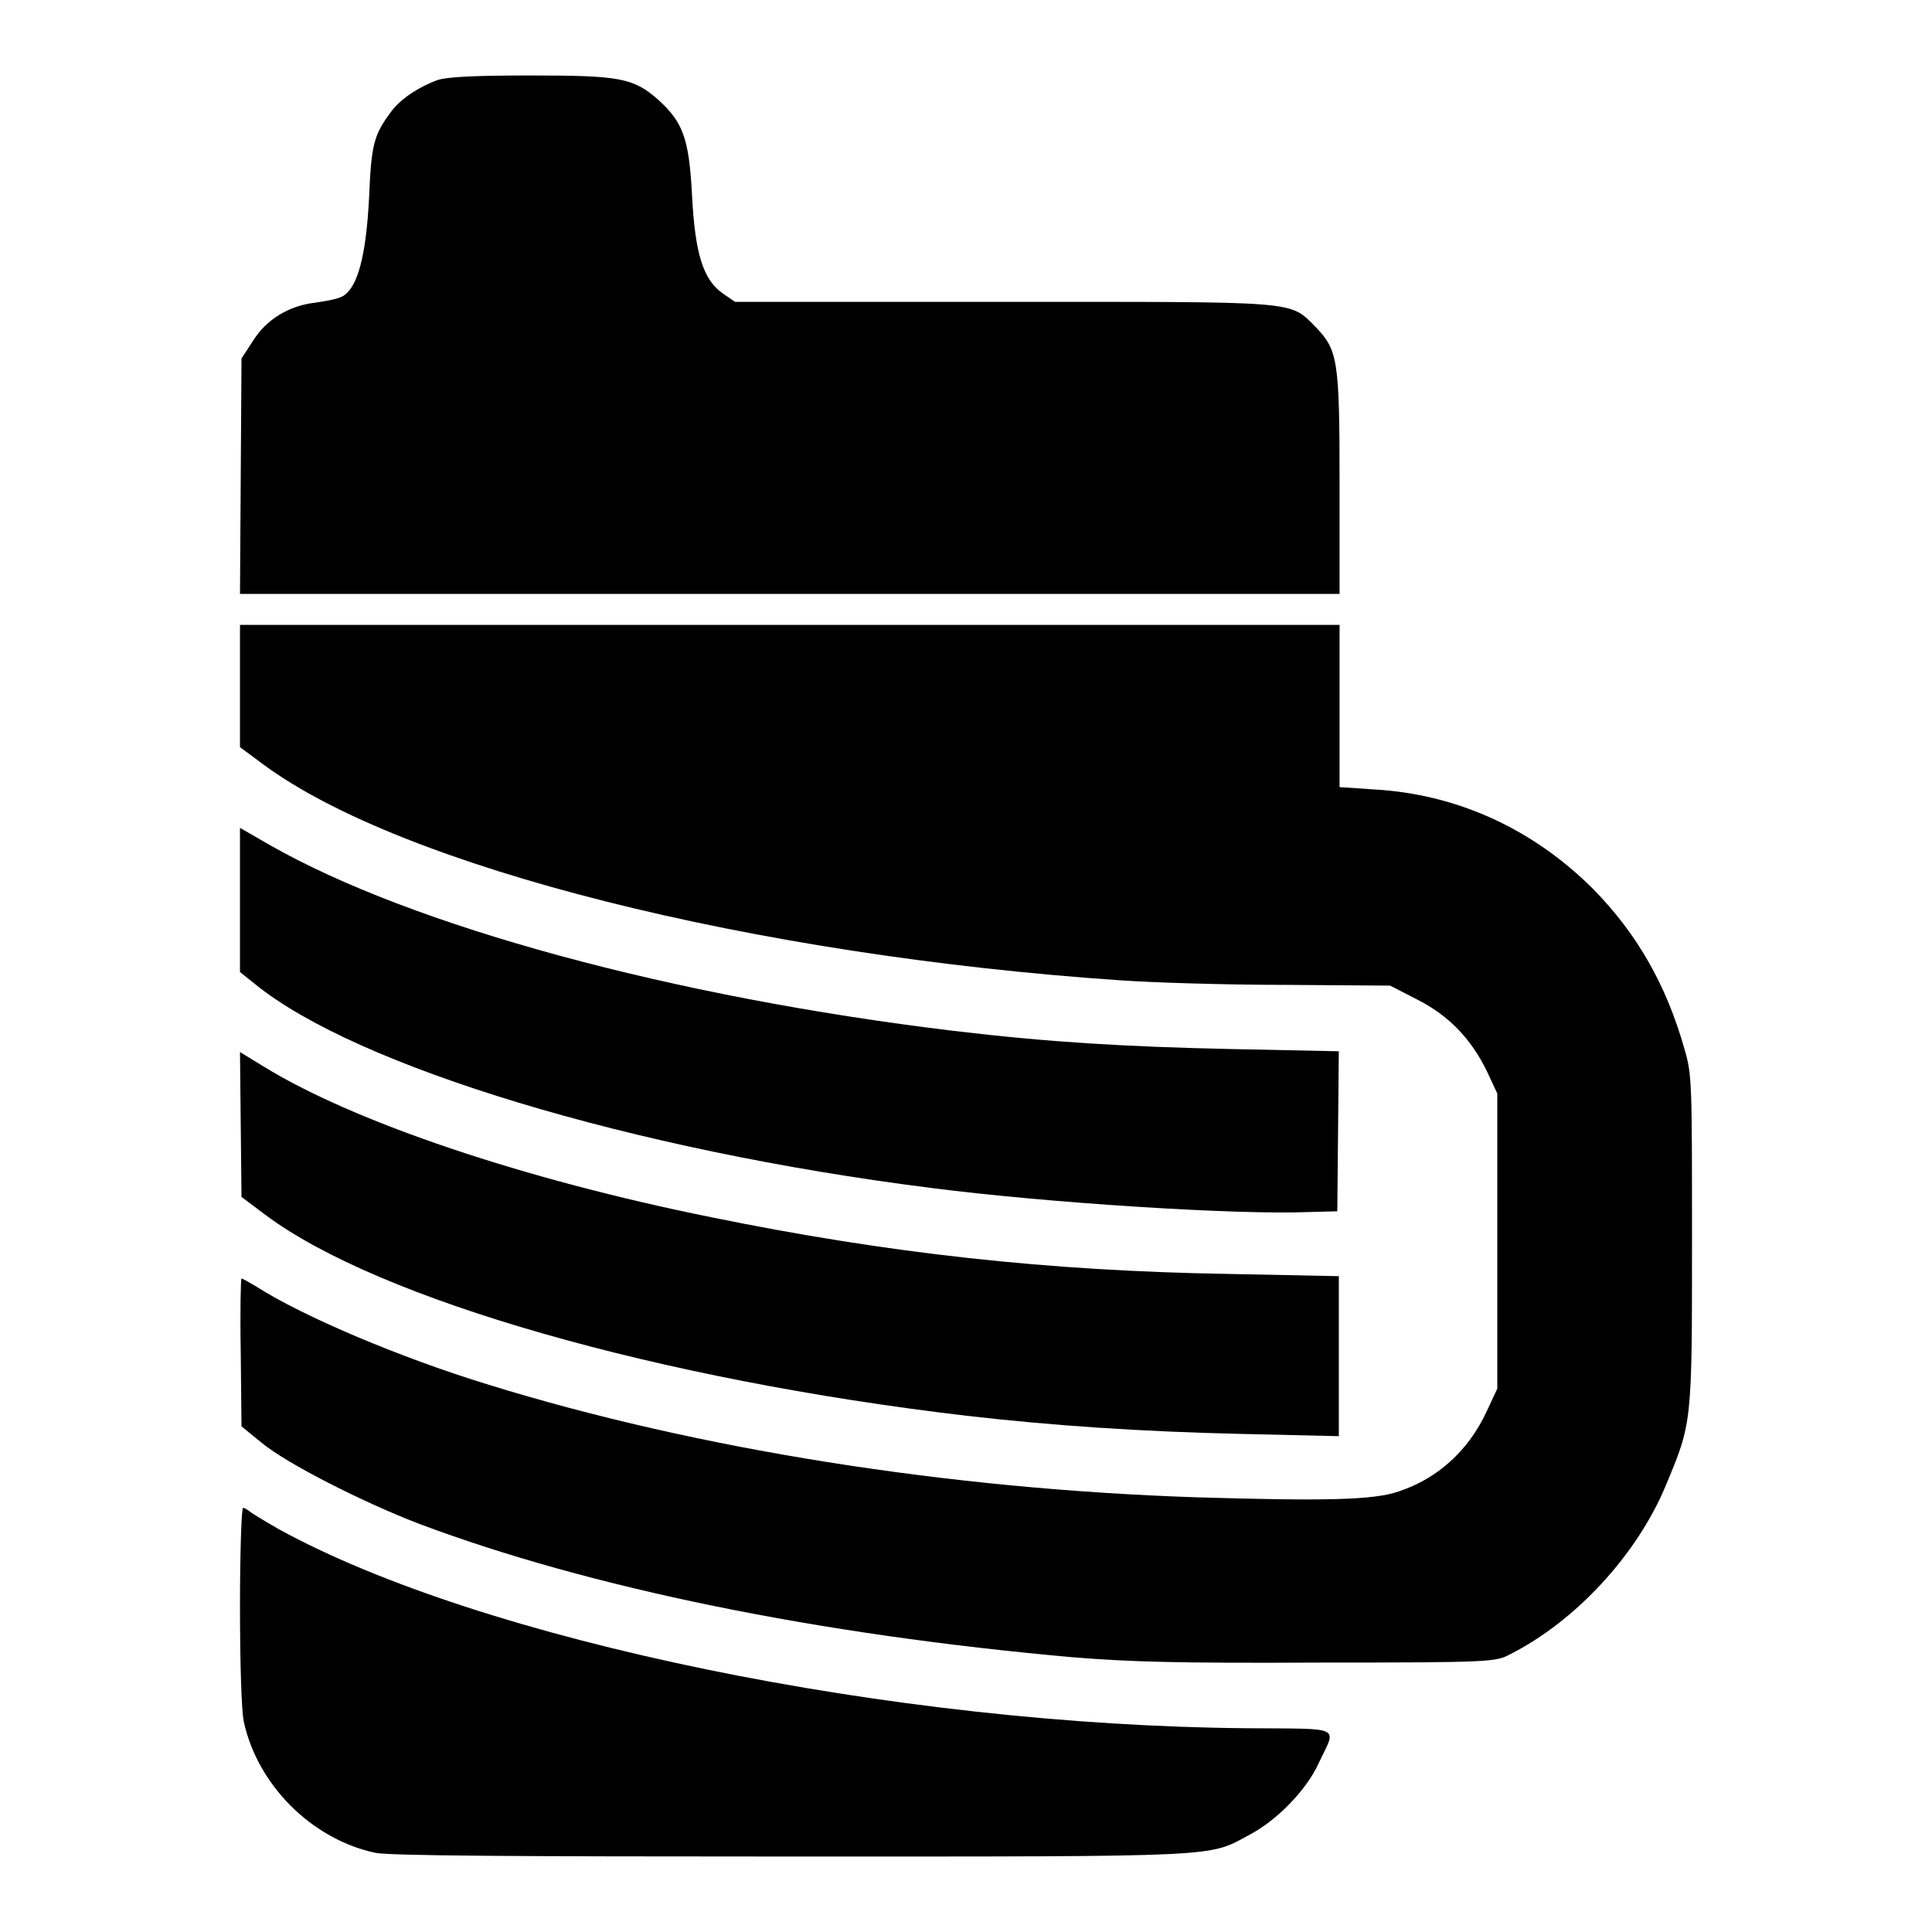
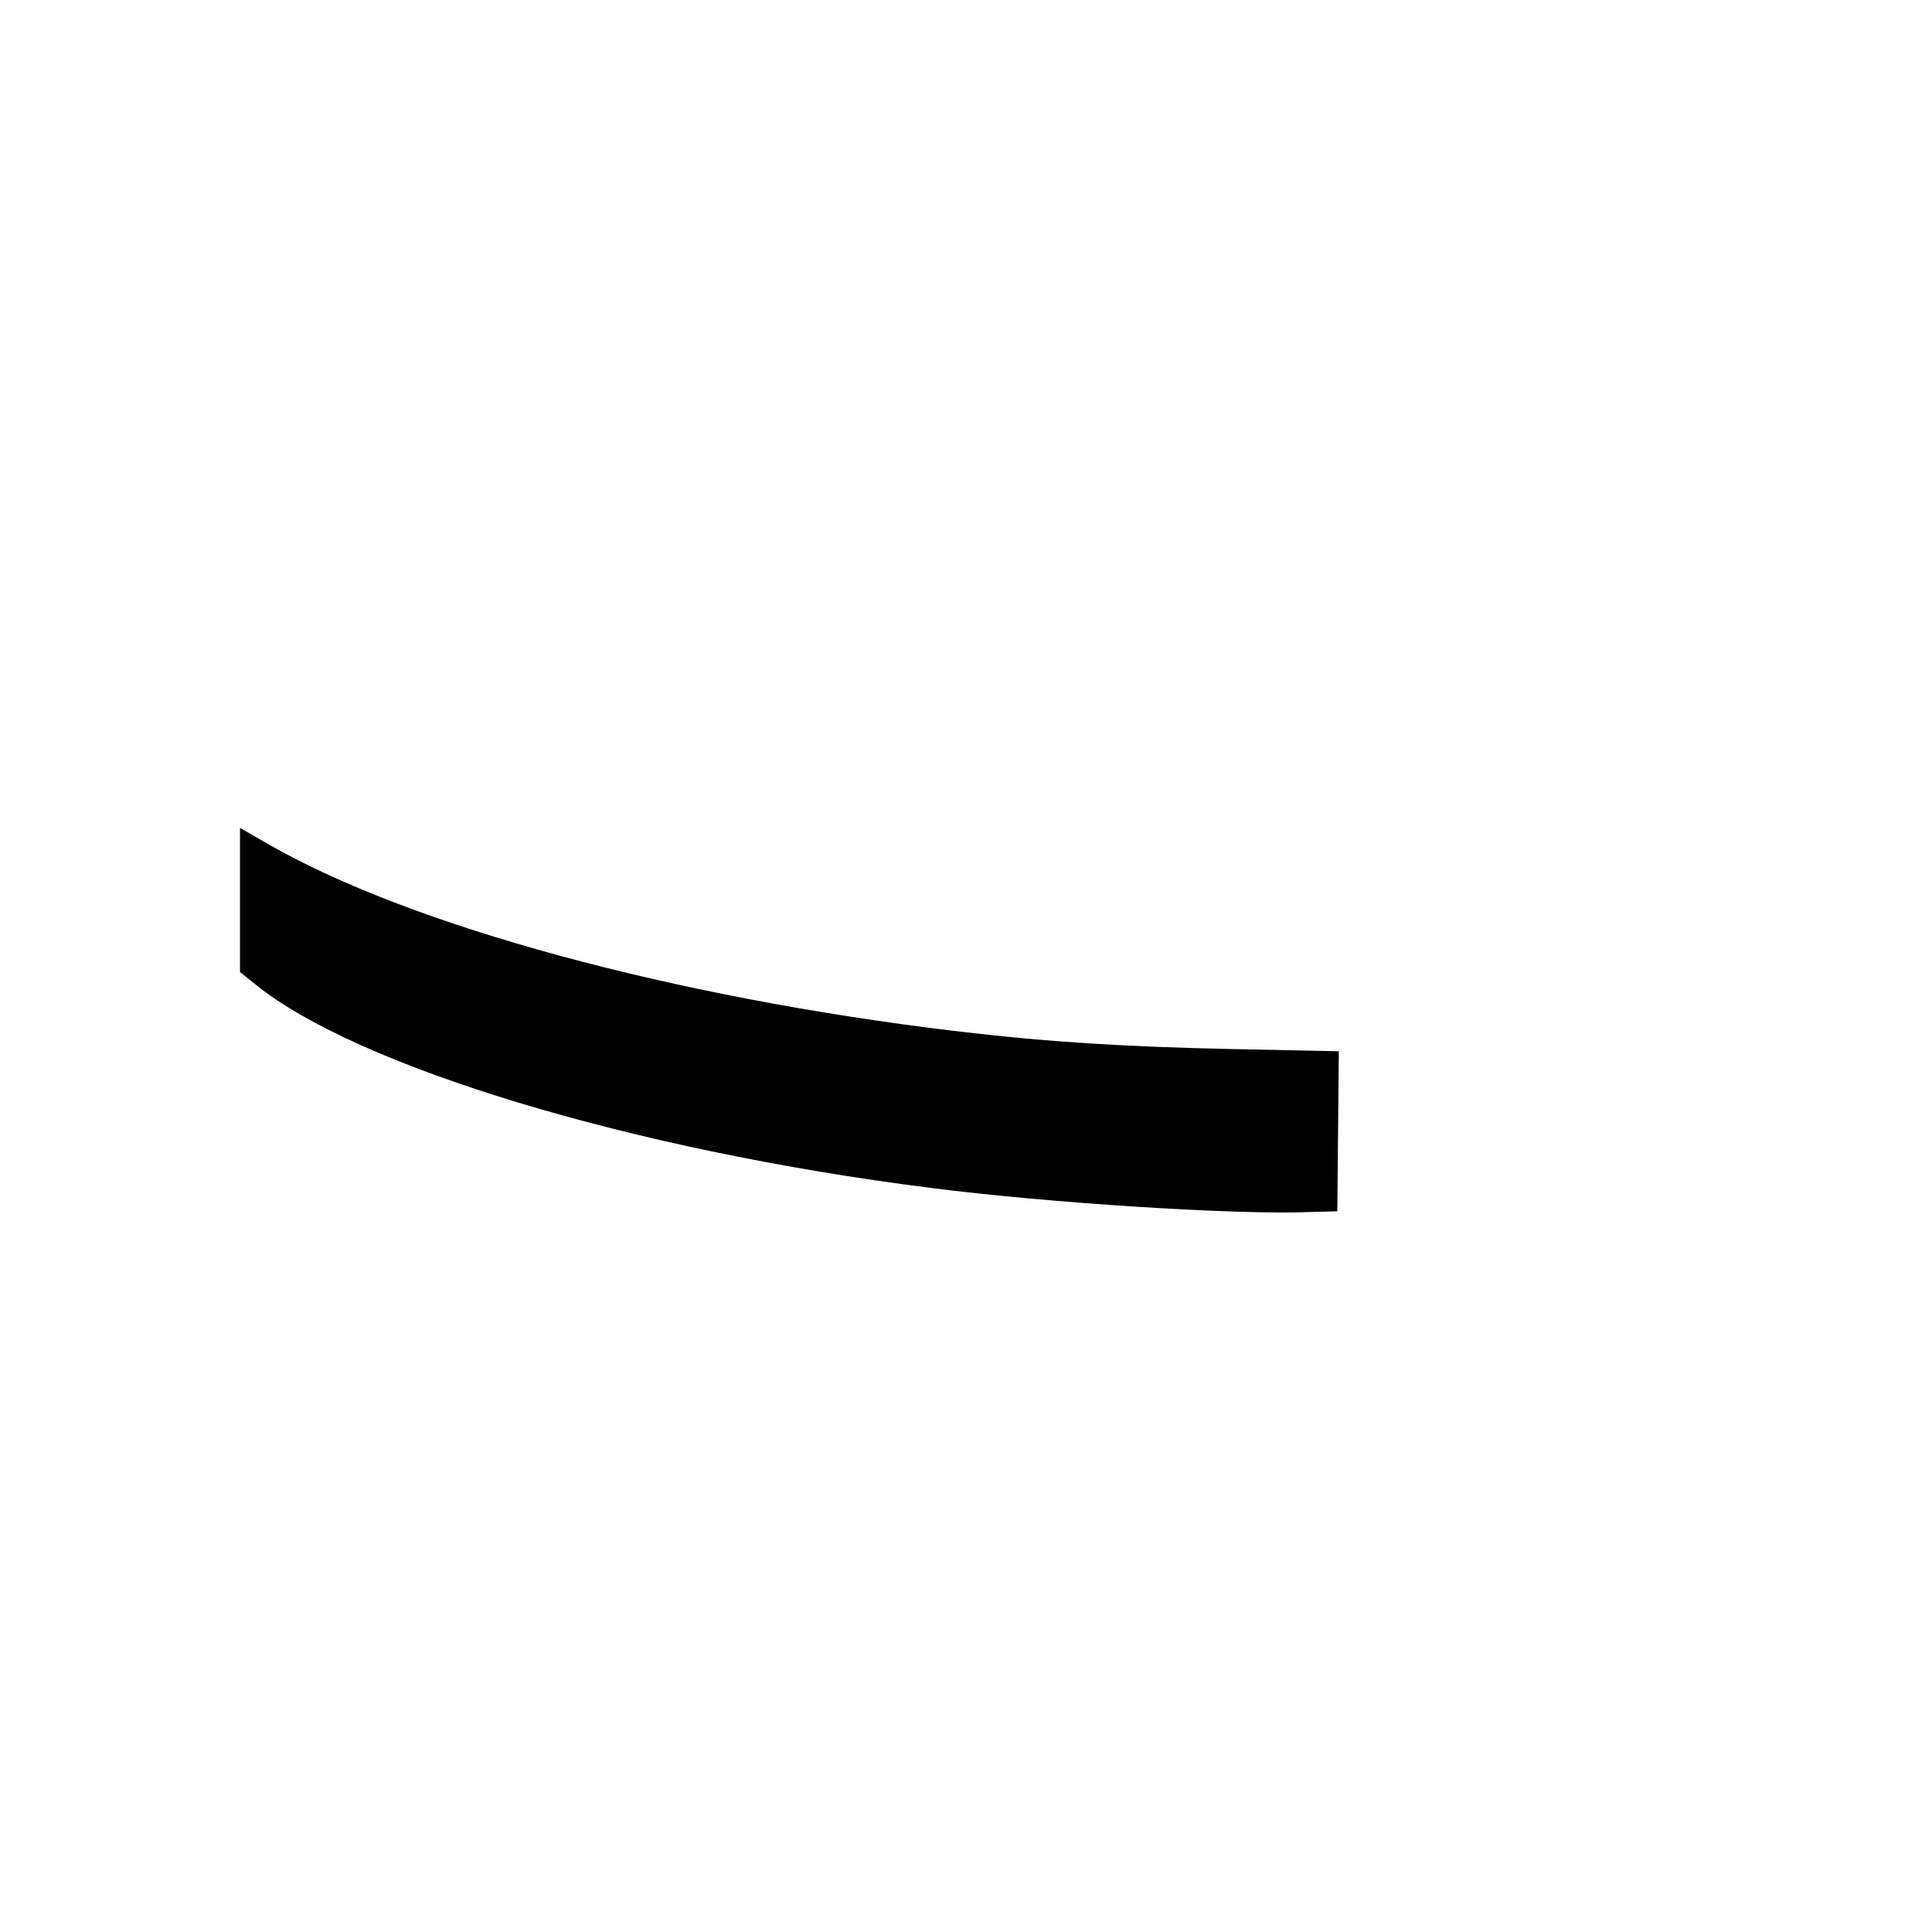
<svg xmlns="http://www.w3.org/2000/svg" version="1.1" x="0px" y="0px" viewBox="0 0 256 256" enable-background="new 0 0 256 256" xml:space="preserve">
  <g>
    <g>
      <g>
-         <path fill="#000000" d="M58,10.6c-2.5,0.9-4.9,2.5-6.1,4.1c-2.4,3.2-2.7,4.4-3,11.6c-0.4,7.6-1.5,11.7-3.4,12.9c-0.6,0.4-2.3,0.7-3.7,0.9c-3.5,0.4-6.5,2.2-8.3,5.1L32,47.5l-0.1,15.6l-0.1,15.6h72.9h72.8V64.3c0-16.6-0.2-17.9-3.2-21c-3.5-3.5-1.9-3.3-41.5-3.3H97.4l-1.6-1.1c-2.6-1.8-3.7-5.2-4.1-13c-0.4-7.6-1.2-9.7-4.5-12.7c-3.3-2.9-5.1-3.2-17.1-3.2C62.8,10,59.2,10.2,58,10.6z" />
-         <path fill="#000000" d="M31.8,90.9V99l3.1,2.3c18.4,13.6,64.9,25.3,113.6,28.6c4.2,0.3,14,0.6,21.7,0.6l14,0.1l3.5,1.8c4.2,2.1,7.2,5.2,9.3,9.5l1.4,3v19.6V184l-1.4,3c-2.4,5.2-6.5,8.9-11.6,10.6c-3.3,1.2-10.1,1.3-26.9,0.8c-33-1.1-66.2-6.4-93.7-14.9c-11.8-3.6-24.7-9.1-30.8-13c-1-0.6-1.9-1.1-2-1.1c-0.1,0-0.2,4.4-0.1,9.8L32,189l2.7,2.2c3.4,2.8,13.5,7.9,20.8,10.7c22.6,8.5,52.9,14.7,86.7,17.7c7.5,0.6,13.6,0.8,32.6,0.7c23,0,23.4-0.1,25.3-1.1c8.7-4.4,16.8-13.2,20.6-22.3c3.5-8.4,3.5-8.1,3.5-32.5c0-21,0-22-1-25.4c-2.4-8.5-6.3-15.3-12.1-21.2c-8-8-18.1-12.6-29.1-13.2l-4.5-0.3V93.6V82.8h-72.8H31.8V90.9z" />
        <path fill="#000000" d="M31.8,119.2v9.6l2,1.6c13.4,10.9,49.9,22,89.5,27c15.5,2,40.7,3.6,50.2,3.2l3.7-0.1l0.1-10.6l0.1-10.6l-14.4-0.3c-13.9-0.3-24-0.9-36.6-2.4C89,132.1,54.6,122.7,35.8,112l-4-2.3V119.2z" />
-         <path fill="#000000" d="M31.9,149.1l0.1,9.5l3.2,2.4c15,11.2,52,21.8,92.9,26.6c11.3,1.3,23.1,2.1,36.3,2.4l13,0.3v-10.6v-10.6l-14.8-0.3c-23.7-0.4-44.8-2.7-68.3-7.5c-24.8-5-47.4-12.6-59.4-20l-3.1-1.9L31.9,149.1z" />
-         <path fill="#000000" d="M31.8,212.8c0,7.6,0.2,13.9,0.5,15.3c1.8,8.4,9,15.6,17.4,17.4c1.7,0.4,18.5,0.5,55.1,0.5c58,0,55.2,0.1,60.8-2.9c3.6-1.9,7.5-5.9,9.1-9.4c2.4-5.1,3.5-4.6-9.5-4.7c-46.8-0.4-101.4-11.6-128.3-26.4c-1.9-1.1-3.6-2.1-3.9-2.4c-0.3-0.2-0.6-0.4-0.8-0.4C32,199.9,31.8,205.7,31.8,212.8z" />
      </g>
    </g>
  </g>
</svg>